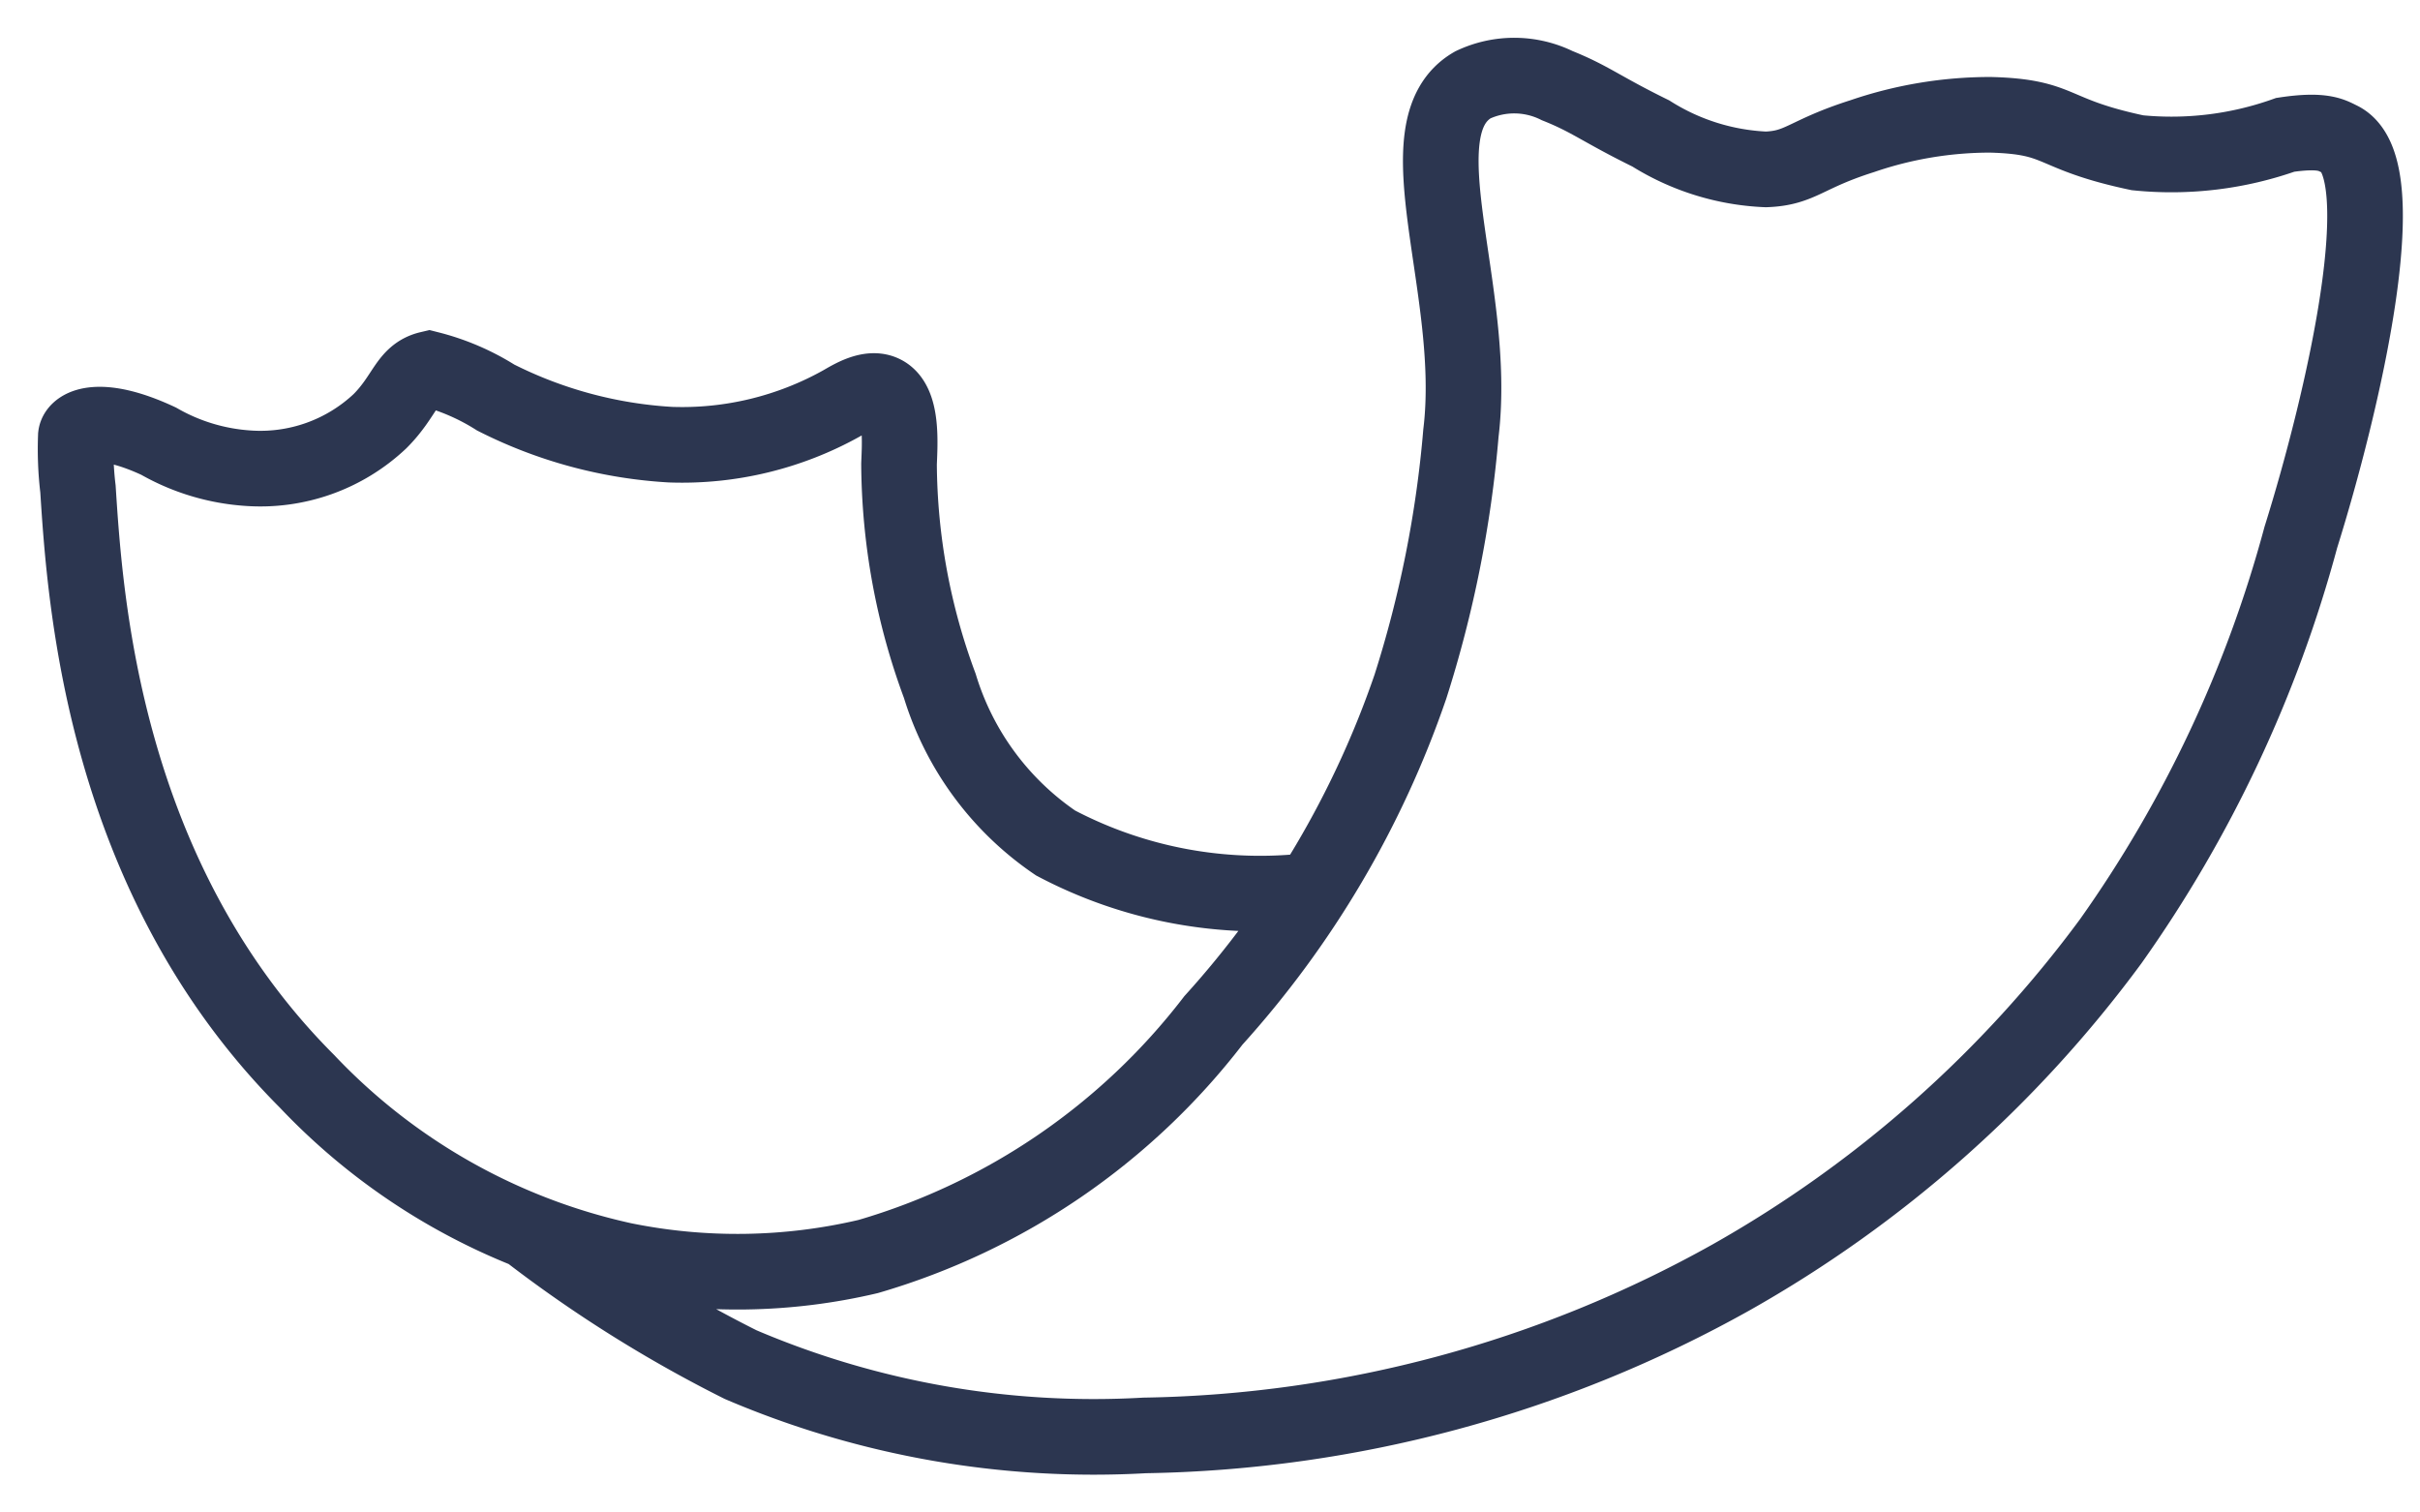
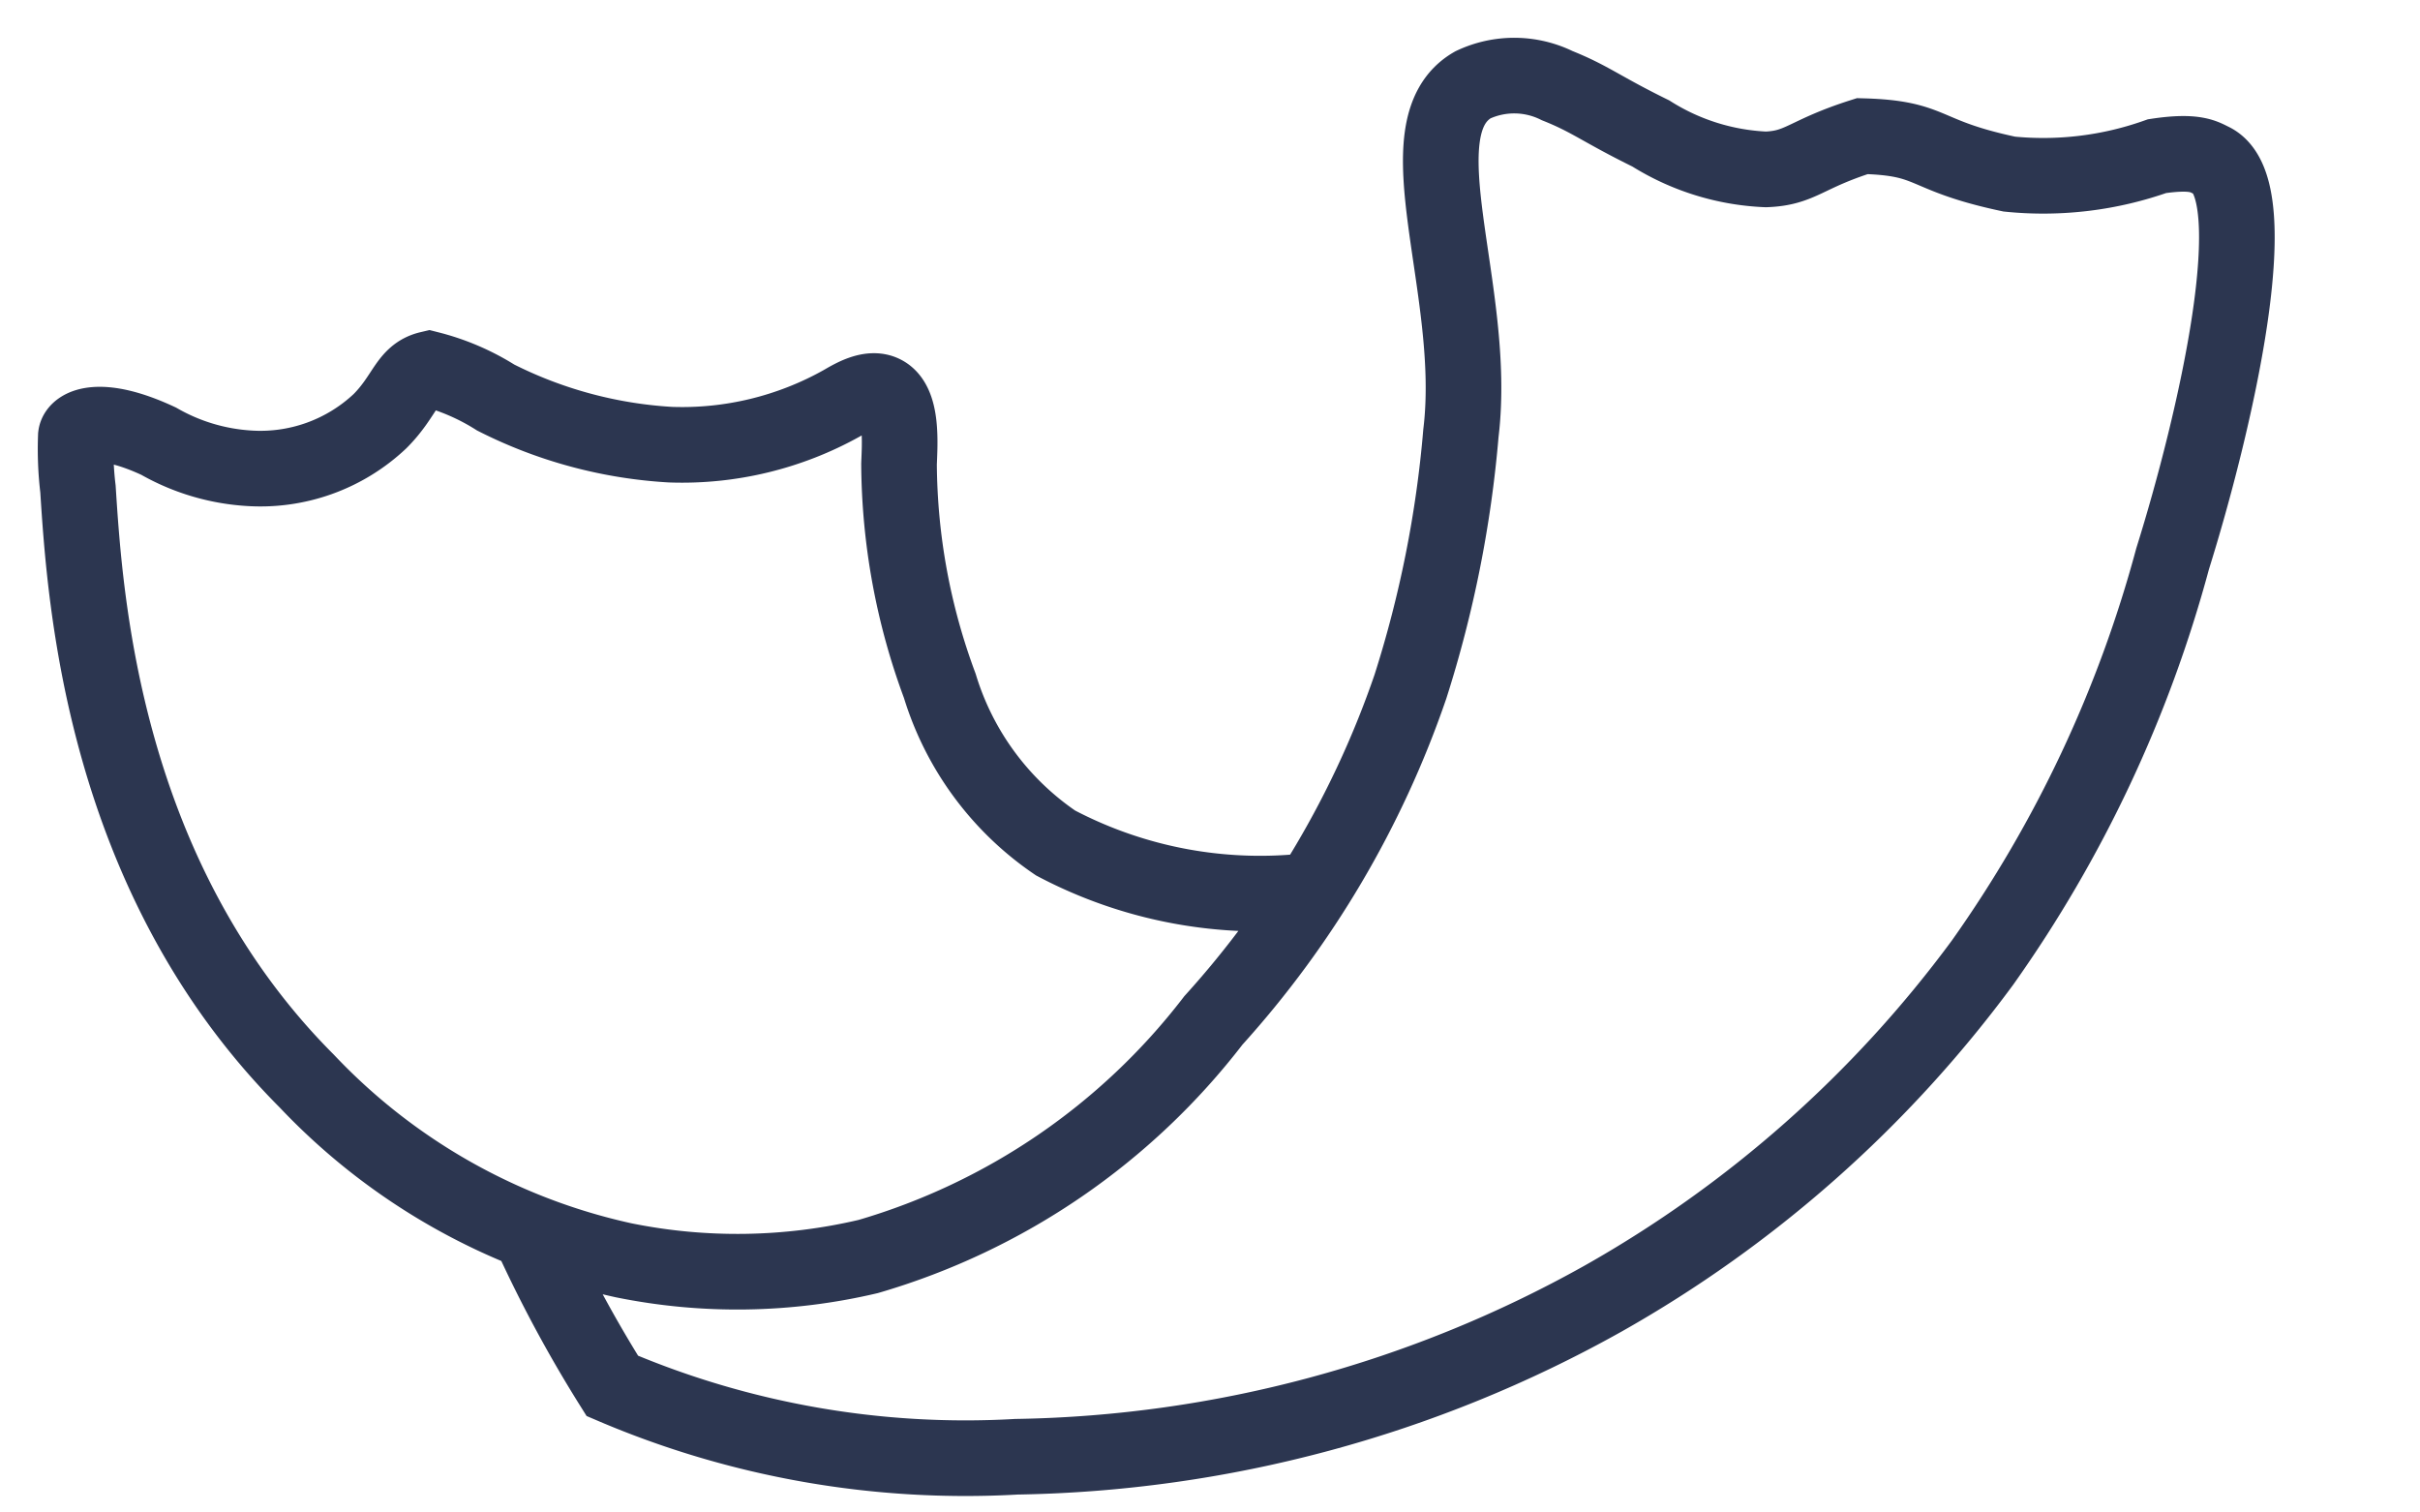
<svg xmlns="http://www.w3.org/2000/svg" width="32" height="20" viewBox="0 0 32 20">
-   <path fill="none" fill-rule="evenodd" stroke="#2C3650" d="M17.354 11.775a5.794 5.794 0 0 1-3.396-.628 3.875 3.875 0 0 1-1.531-2.078 8.543 8.543 0 0 1-.539-2.932c.01-.274.05-.809-.206-.938-.181-.092-.426.062-.55.133a4.33 4.33 0 0 1-2.265.548 5.864 5.864 0 0 1-2.312-.623 3.05 3.05 0 0 0-.88-.378c-.298.07-.313.353-.651.691a2.306 2.306 0 0 1-1.745.621 2.742 2.742 0 0 1-1.181-.357c-.777-.363-1.08-.193-1.095-.07-.009.234 0 .47.028.702.094 1.465.33 5.13 3.027 7.831a8.17 8.17 0 0 0 4.187 2.368 7.55 7.55 0 0 0 3.236-.05 8.892 8.892 0 0 0 4.564-3.122A12.725 12.725 0 0 0 18.65 9.08c.348-1.09.572-2.214.668-3.353.231-1.892-.82-4.042.158-4.605a1.283 1.283 0 0 1 1.116.011c.443.177.57.304 1.237.632.457.288.981.452 1.522.475.465-.018.515-.199 1.275-.44a5.224 5.224 0 0 1 1.695-.282c.963.026.764.252 1.943.502a4.49 4.49 0 0 0 1.954-.237c.51-.077.619.01.725.06.765.372.036 3.49-.519 5.263a16.75 16.75 0 0 1-2.513 5.34 16.001 16.001 0 0 1-5.024 4.447 16.41 16.41 0 0 1-7.752 2.088c-1.83.104-3.659-.217-5.343-.937A17.251 17.251 0 0 1 7.007 16.3" />
+   <path fill="none" fill-rule="evenodd" stroke="#2C3650" d="M17.354 11.775a5.794 5.794 0 0 1-3.396-.628 3.875 3.875 0 0 1-1.531-2.078 8.543 8.543 0 0 1-.539-2.932c.01-.274.05-.809-.206-.938-.181-.092-.426.062-.55.133a4.33 4.33 0 0 1-2.265.548 5.864 5.864 0 0 1-2.312-.623 3.05 3.05 0 0 0-.88-.378c-.298.07-.313.353-.651.691a2.306 2.306 0 0 1-1.745.621 2.742 2.742 0 0 1-1.181-.357c-.777-.363-1.08-.193-1.095-.07-.009.234 0 .47.028.702.094 1.465.33 5.13 3.027 7.831a8.17 8.17 0 0 0 4.187 2.368 7.55 7.55 0 0 0 3.236-.05 8.892 8.892 0 0 0 4.564-3.122A12.725 12.725 0 0 0 18.65 9.08c.348-1.09.572-2.214.668-3.353.231-1.892-.82-4.042.158-4.605a1.283 1.283 0 0 1 1.116.011c.443.177.57.304 1.237.632.457.288.981.452 1.522.475.465-.018.515-.199 1.275-.44c.963.026.764.252 1.943.502a4.49 4.49 0 0 0 1.954-.237c.51-.077.619.01.725.06.765.372.036 3.49-.519 5.263a16.75 16.75 0 0 1-2.513 5.34 16.001 16.001 0 0 1-5.024 4.447 16.41 16.41 0 0 1-7.752 2.088c-1.83.104-3.659-.217-5.343-.937A17.251 17.251 0 0 1 7.007 16.3" />
</svg>